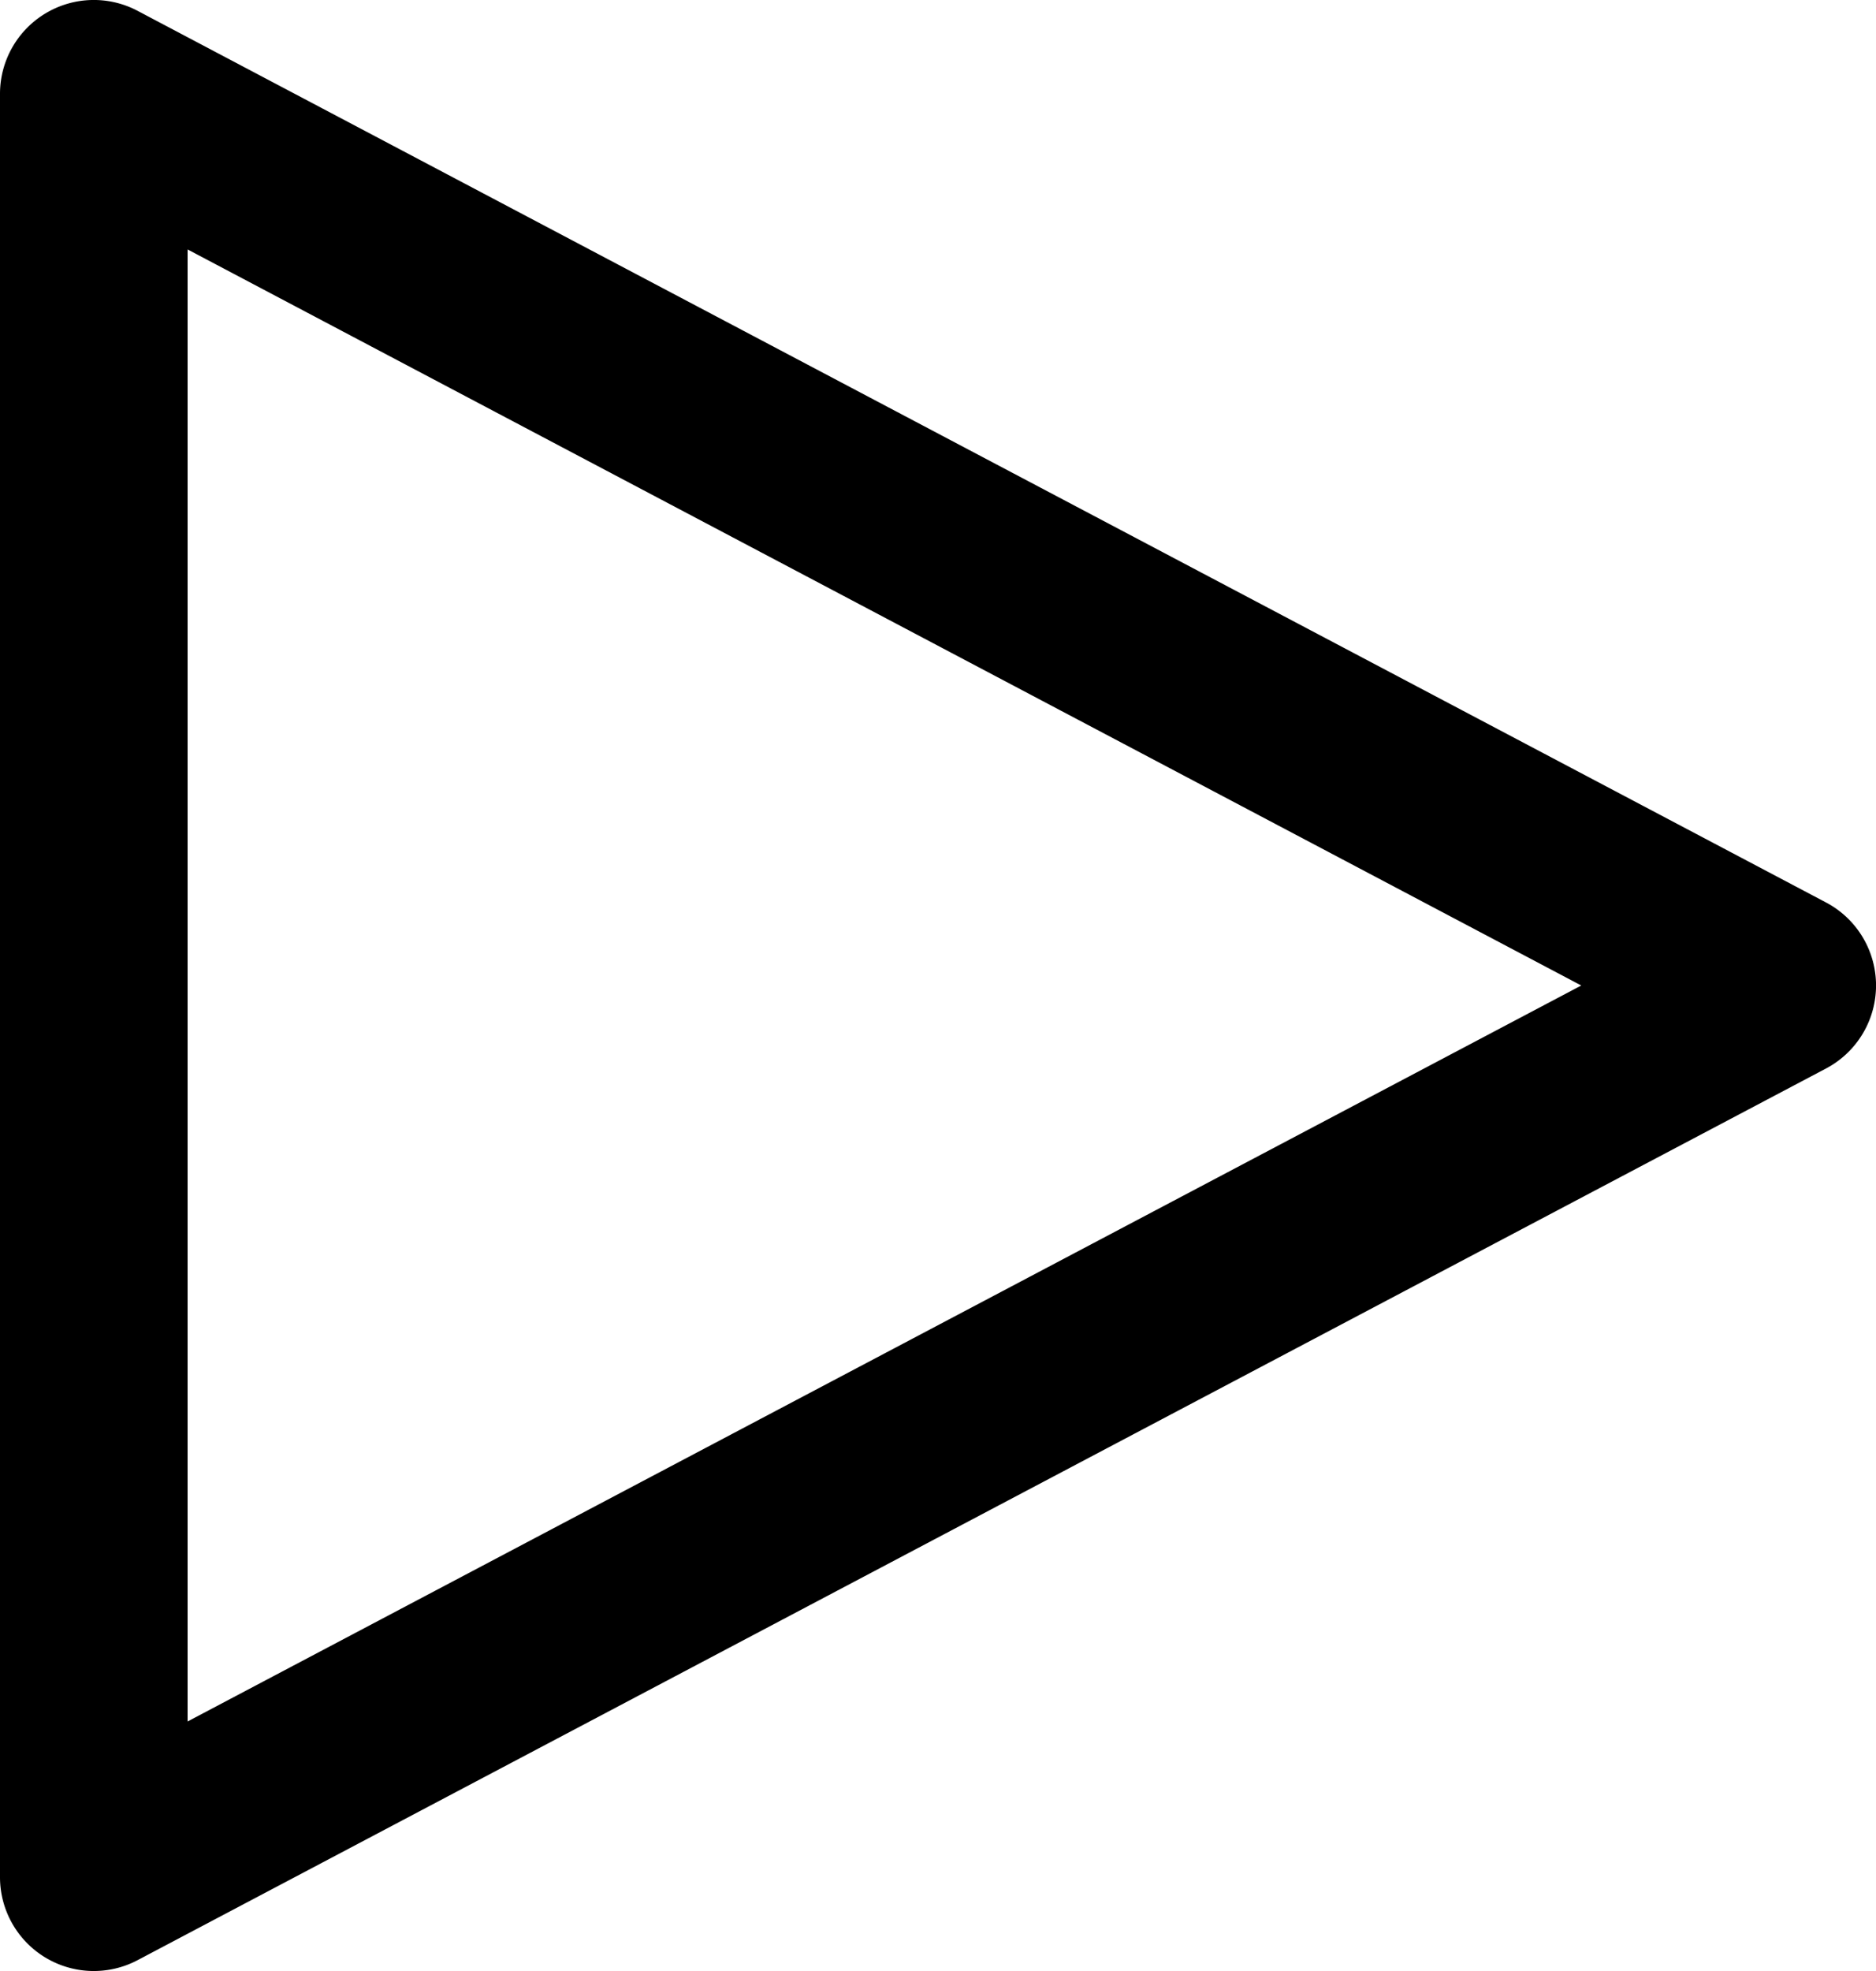
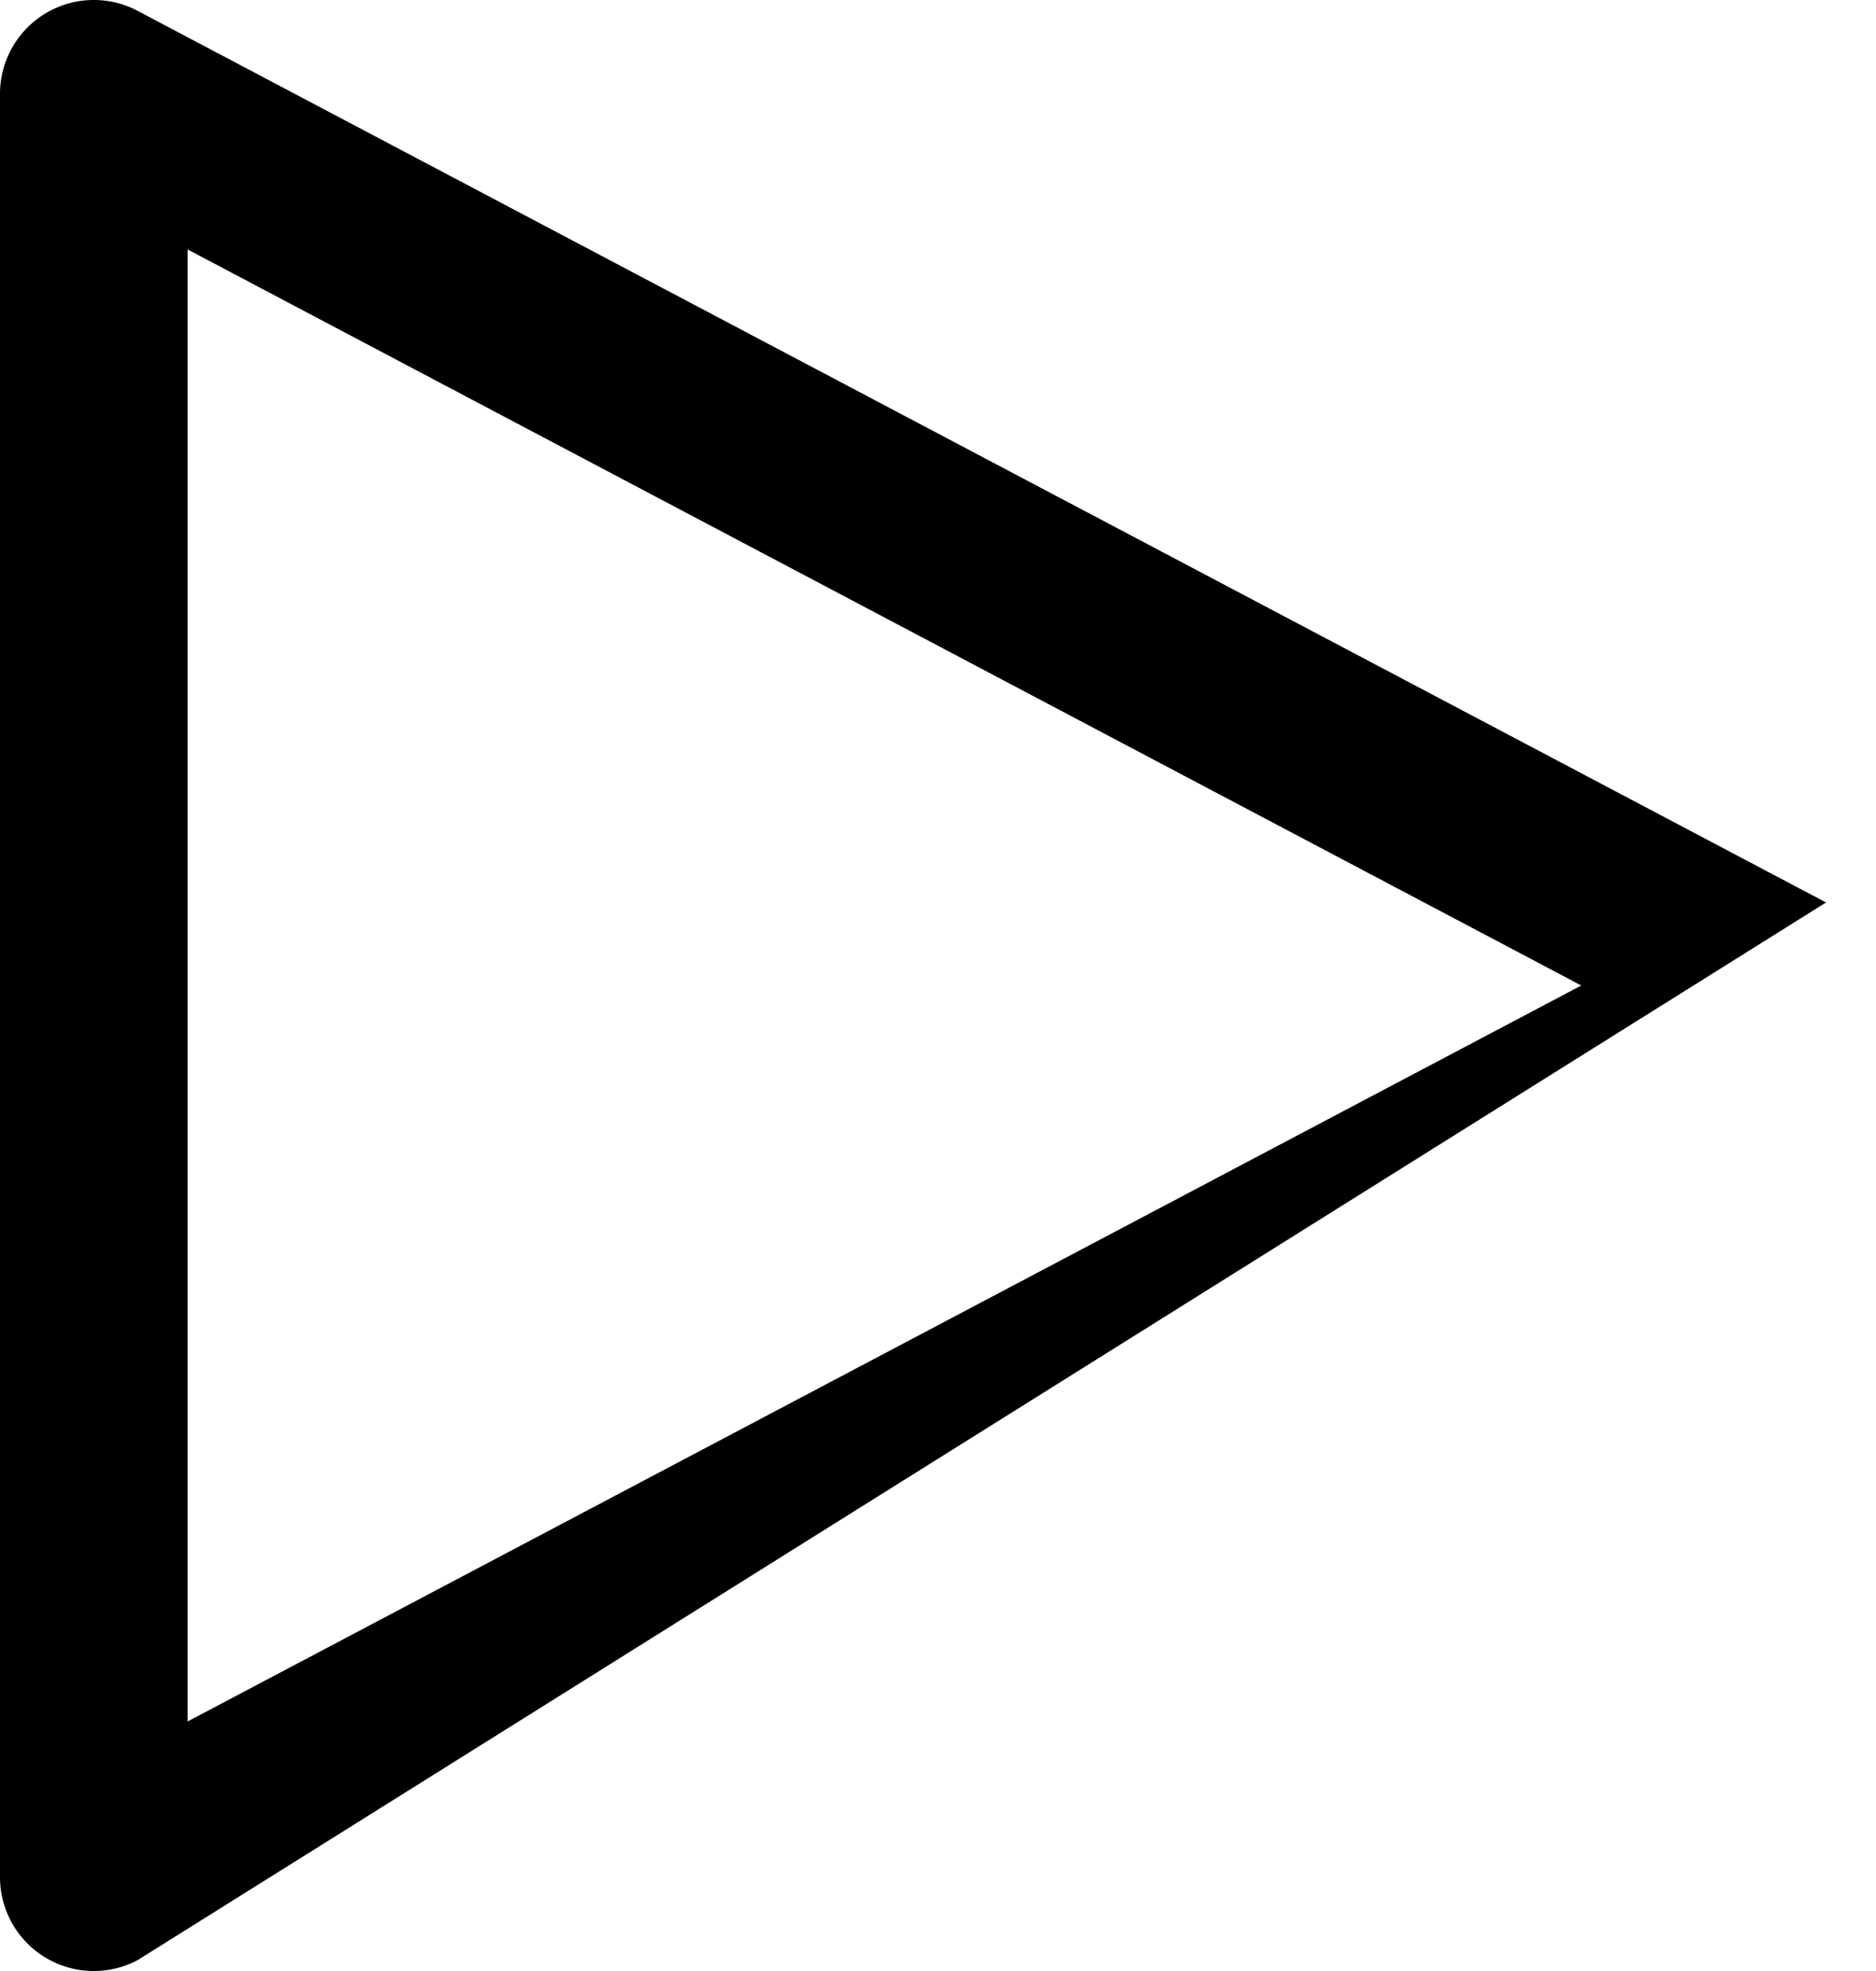
<svg xmlns="http://www.w3.org/2000/svg" width="46.28" height="48.594" viewBox="0 0 46.28 48.594">
-   <path id="Tracé_842" data-name="Tracé 842" d="M4.119,2.582a2.314,2.314,0,0,1,2.275-.065L48.047,24.5a2.314,2.314,0,0,1,0,4.093L6.394,50.577A2.314,2.314,0,0,1,3,48.53V4.564A2.314,2.314,0,0,1,4.119,2.582ZM7.628,8.4V44.692L42.009,26.547Z" transform="translate(-3 -2.25)" fill-rule="evenodd" />
+   <path id="Tracé_842" data-name="Tracé 842" d="M4.119,2.582a2.314,2.314,0,0,1,2.275-.065L48.047,24.5L6.394,50.577A2.314,2.314,0,0,1,3,48.53V4.564A2.314,2.314,0,0,1,4.119,2.582ZM7.628,8.4V44.692L42.009,26.547Z" transform="translate(-3 -2.25)" fill-rule="evenodd" />
</svg>